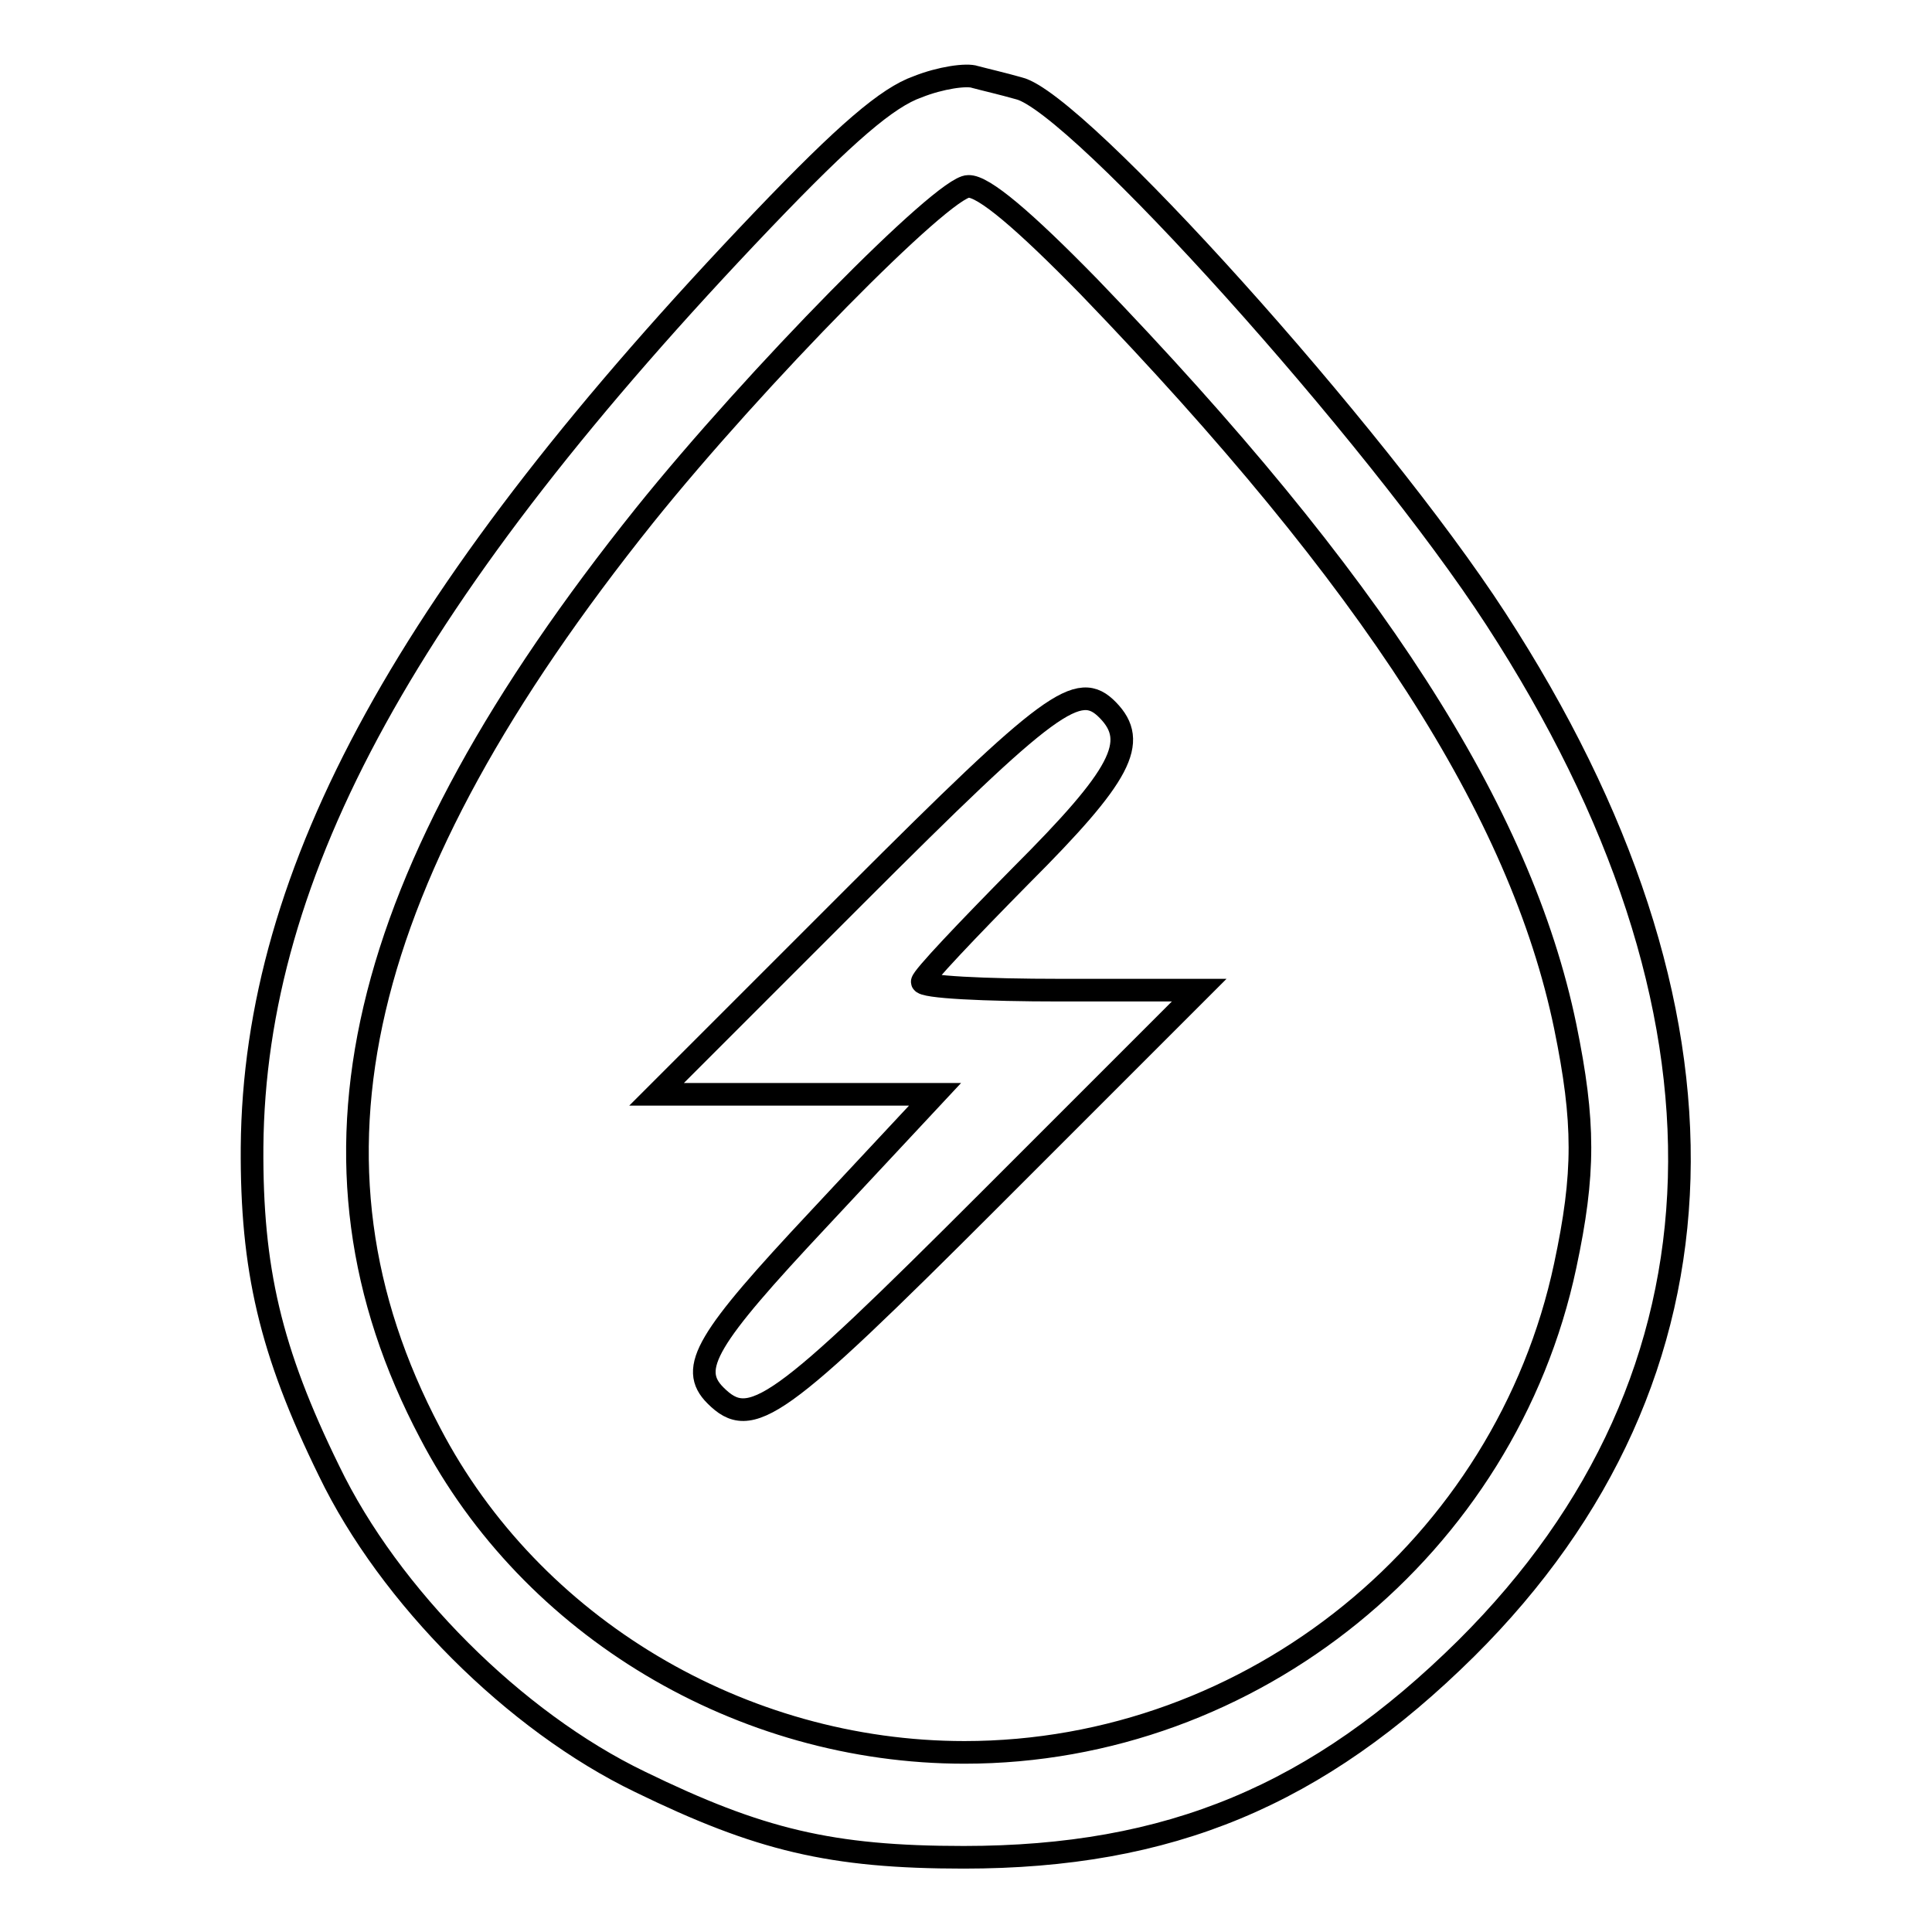
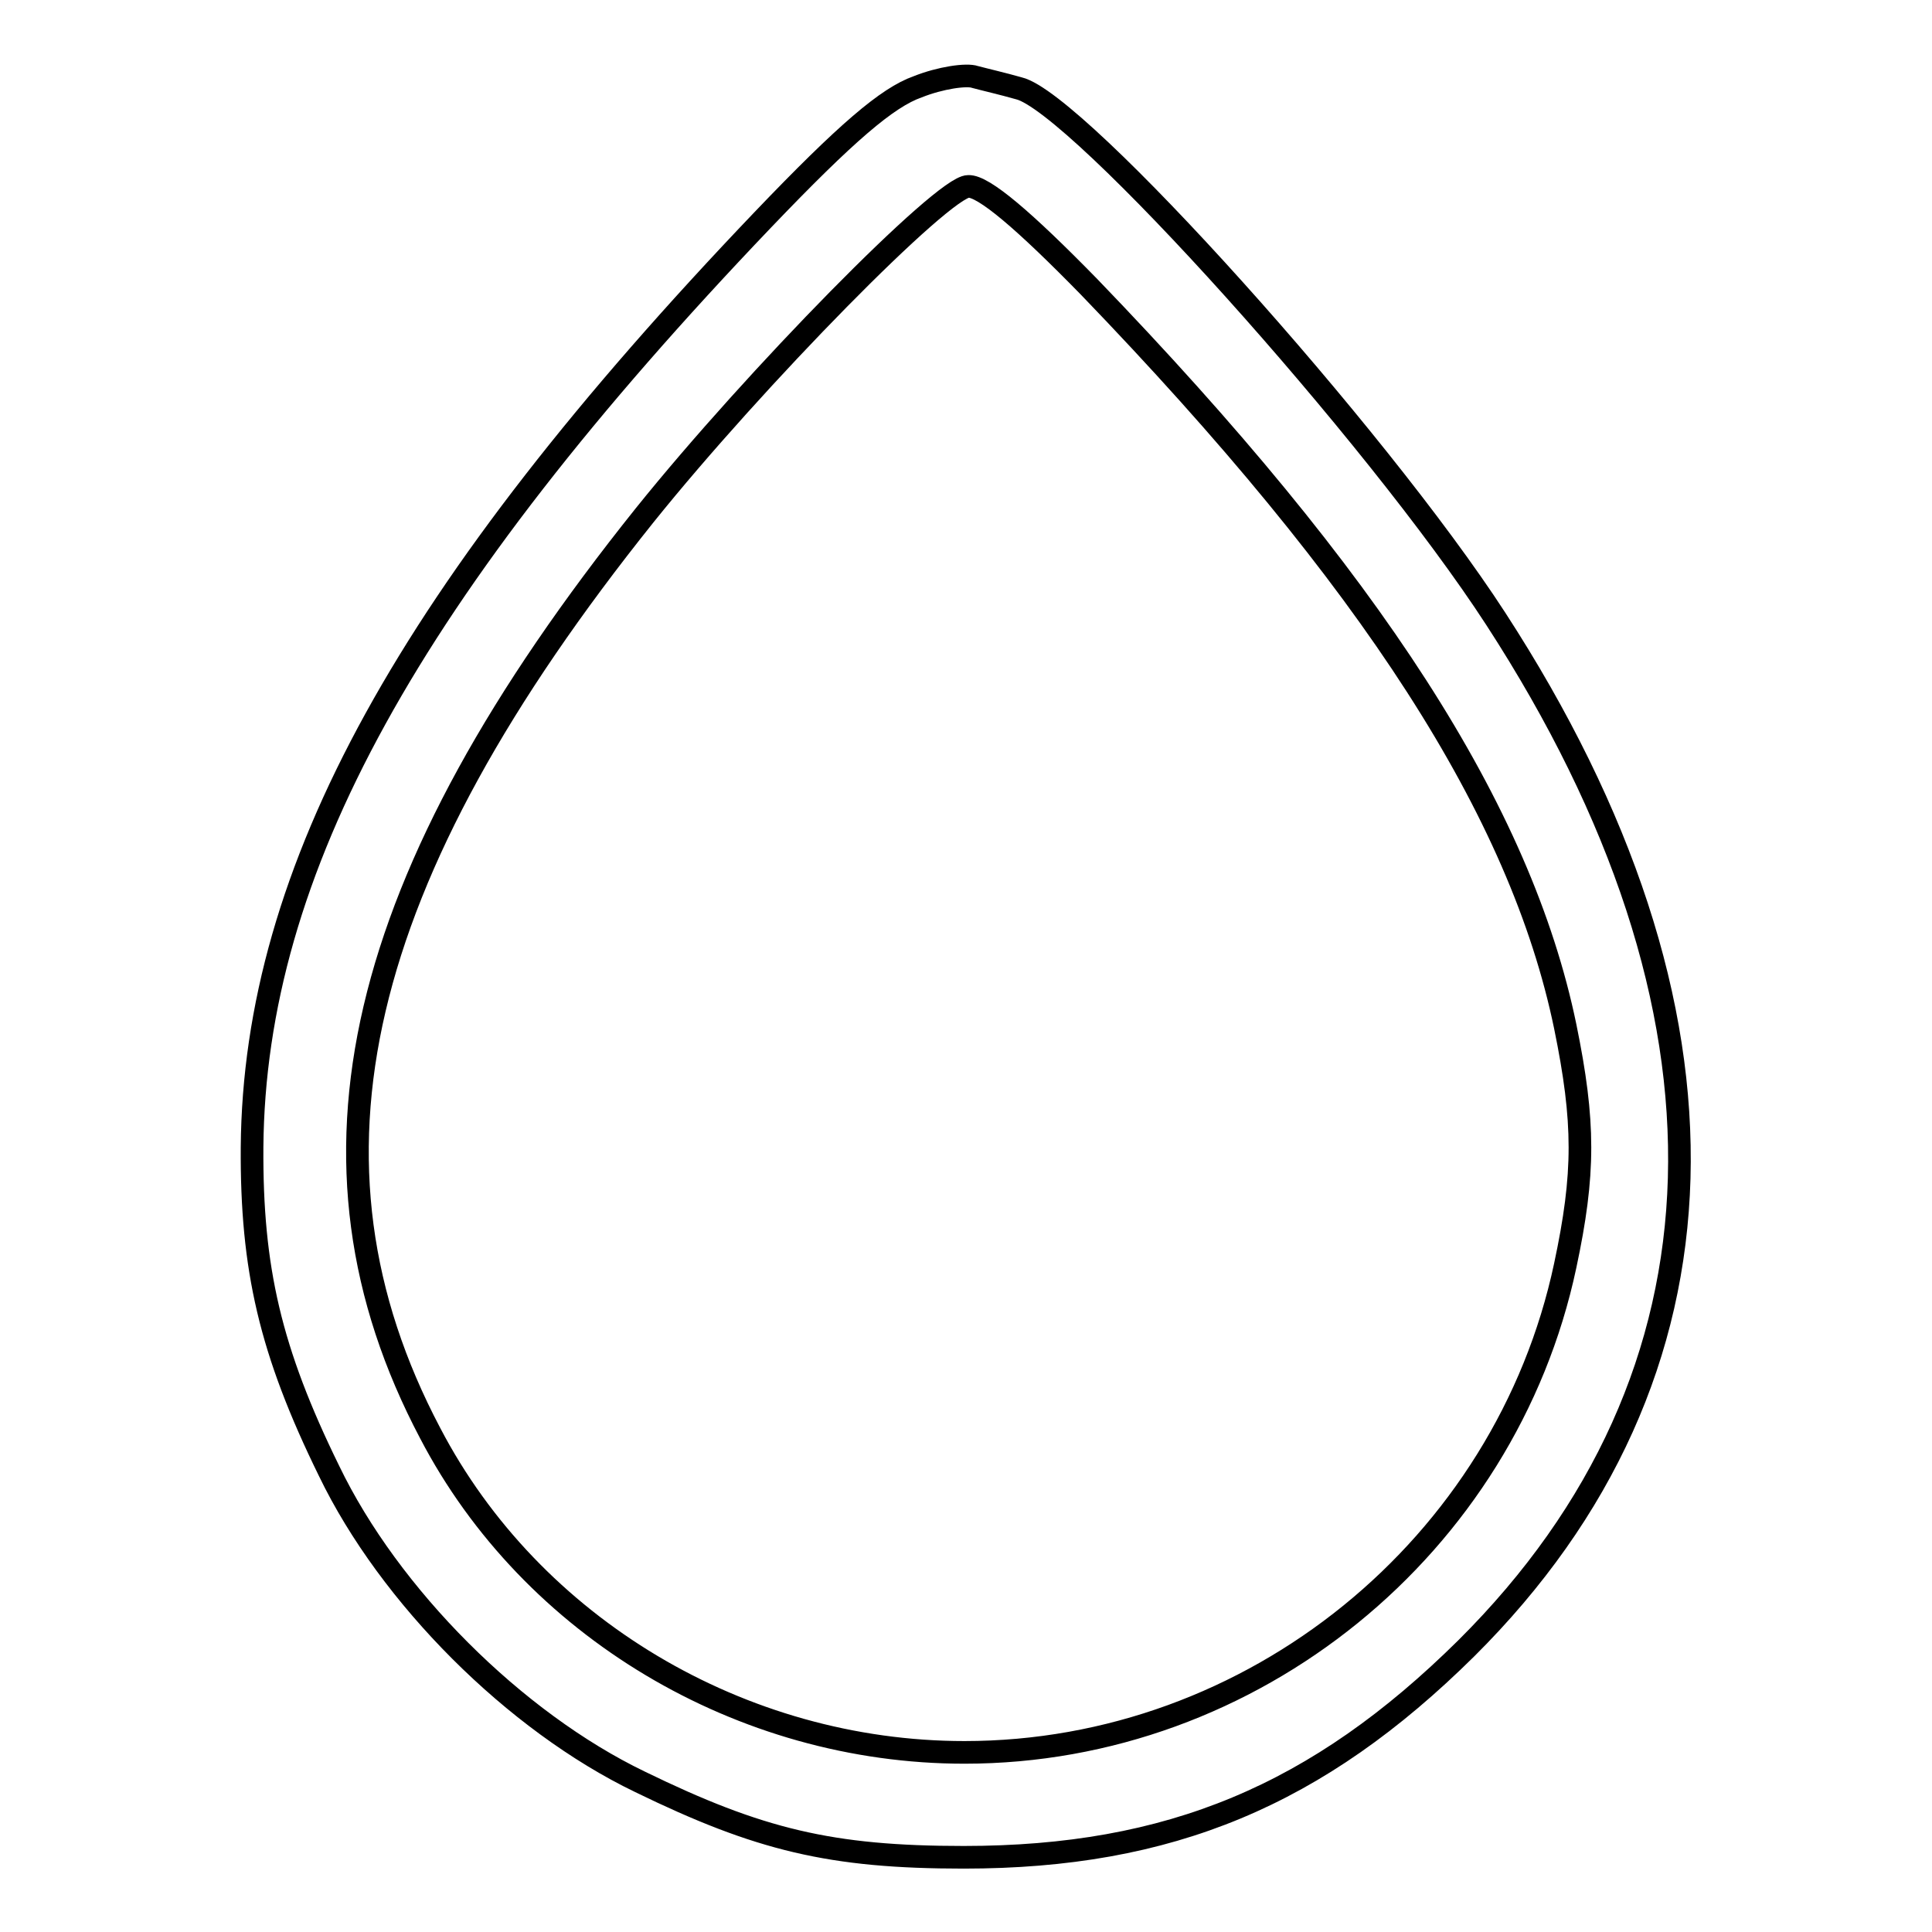
<svg xmlns="http://www.w3.org/2000/svg" version="1.1" x="0px" y="0px" viewBox="0 0 256 256" enable-background="new 0 0 256 256" xml:space="preserve">
  <g>
    <g>
      <g>
        <path stroke-width="3" fill-opacity="0" stroke="#000000" d="M121.6,11.5c-4,1.4-9.5,6.1-20.5,17.6c-46.9,49.1-67.4,86.2-67.7,122.9c-0.1,16.1,2.4,27,10.2,42.9c8,16.6,24.6,33.2,41.2,41.2c15.8,7.7,25.3,10,42.9,10c27.3,0,46.9-8.2,66.6-27.7c36.3-36.1,37.6-84.5,3.9-136.4c-15.9-24.5-55.5-68.5-63.2-70.3c-2.1-0.6-4.7-1.2-5.8-1.5C128.1,9.8,124.6,10.3,121.6,11.5z M144.3,38c37.5,38.9,57.2,69.5,63.1,98c2.6,12.7,2.6,19.5,0,31.7c-7.9,37.2-41.4,64.5-79.6,64.5c-29.6,0-57.4-16.6-70.8-42.3c-19-36-10.1-73.5,28.4-121.6c14.7-18.3,39.6-43.6,42.9-43.6C130.3,24.6,135.7,29.2,144.3,38z" />
-         <path stroke-width="3" fill-opacity="0" stroke="#000000" d="M113.3,118.7L87,145h18.5h18.4l-15.4,16.5c-14.9,15.9-17.3,19.8-13.7,23.4c4.7,4.7,8.2,2.2,36.4-26l27.7-27.7h-18.4c-10,0-18.3-0.4-18.3-1.1c0-0.6,6-6.9,13.1-14.1c13.3-13.3,15.6-17.7,11.5-21.9C142.9,90.1,139.3,92.7,113.3,118.7z" />
      </g>
    </g>
  </g>
</svg>